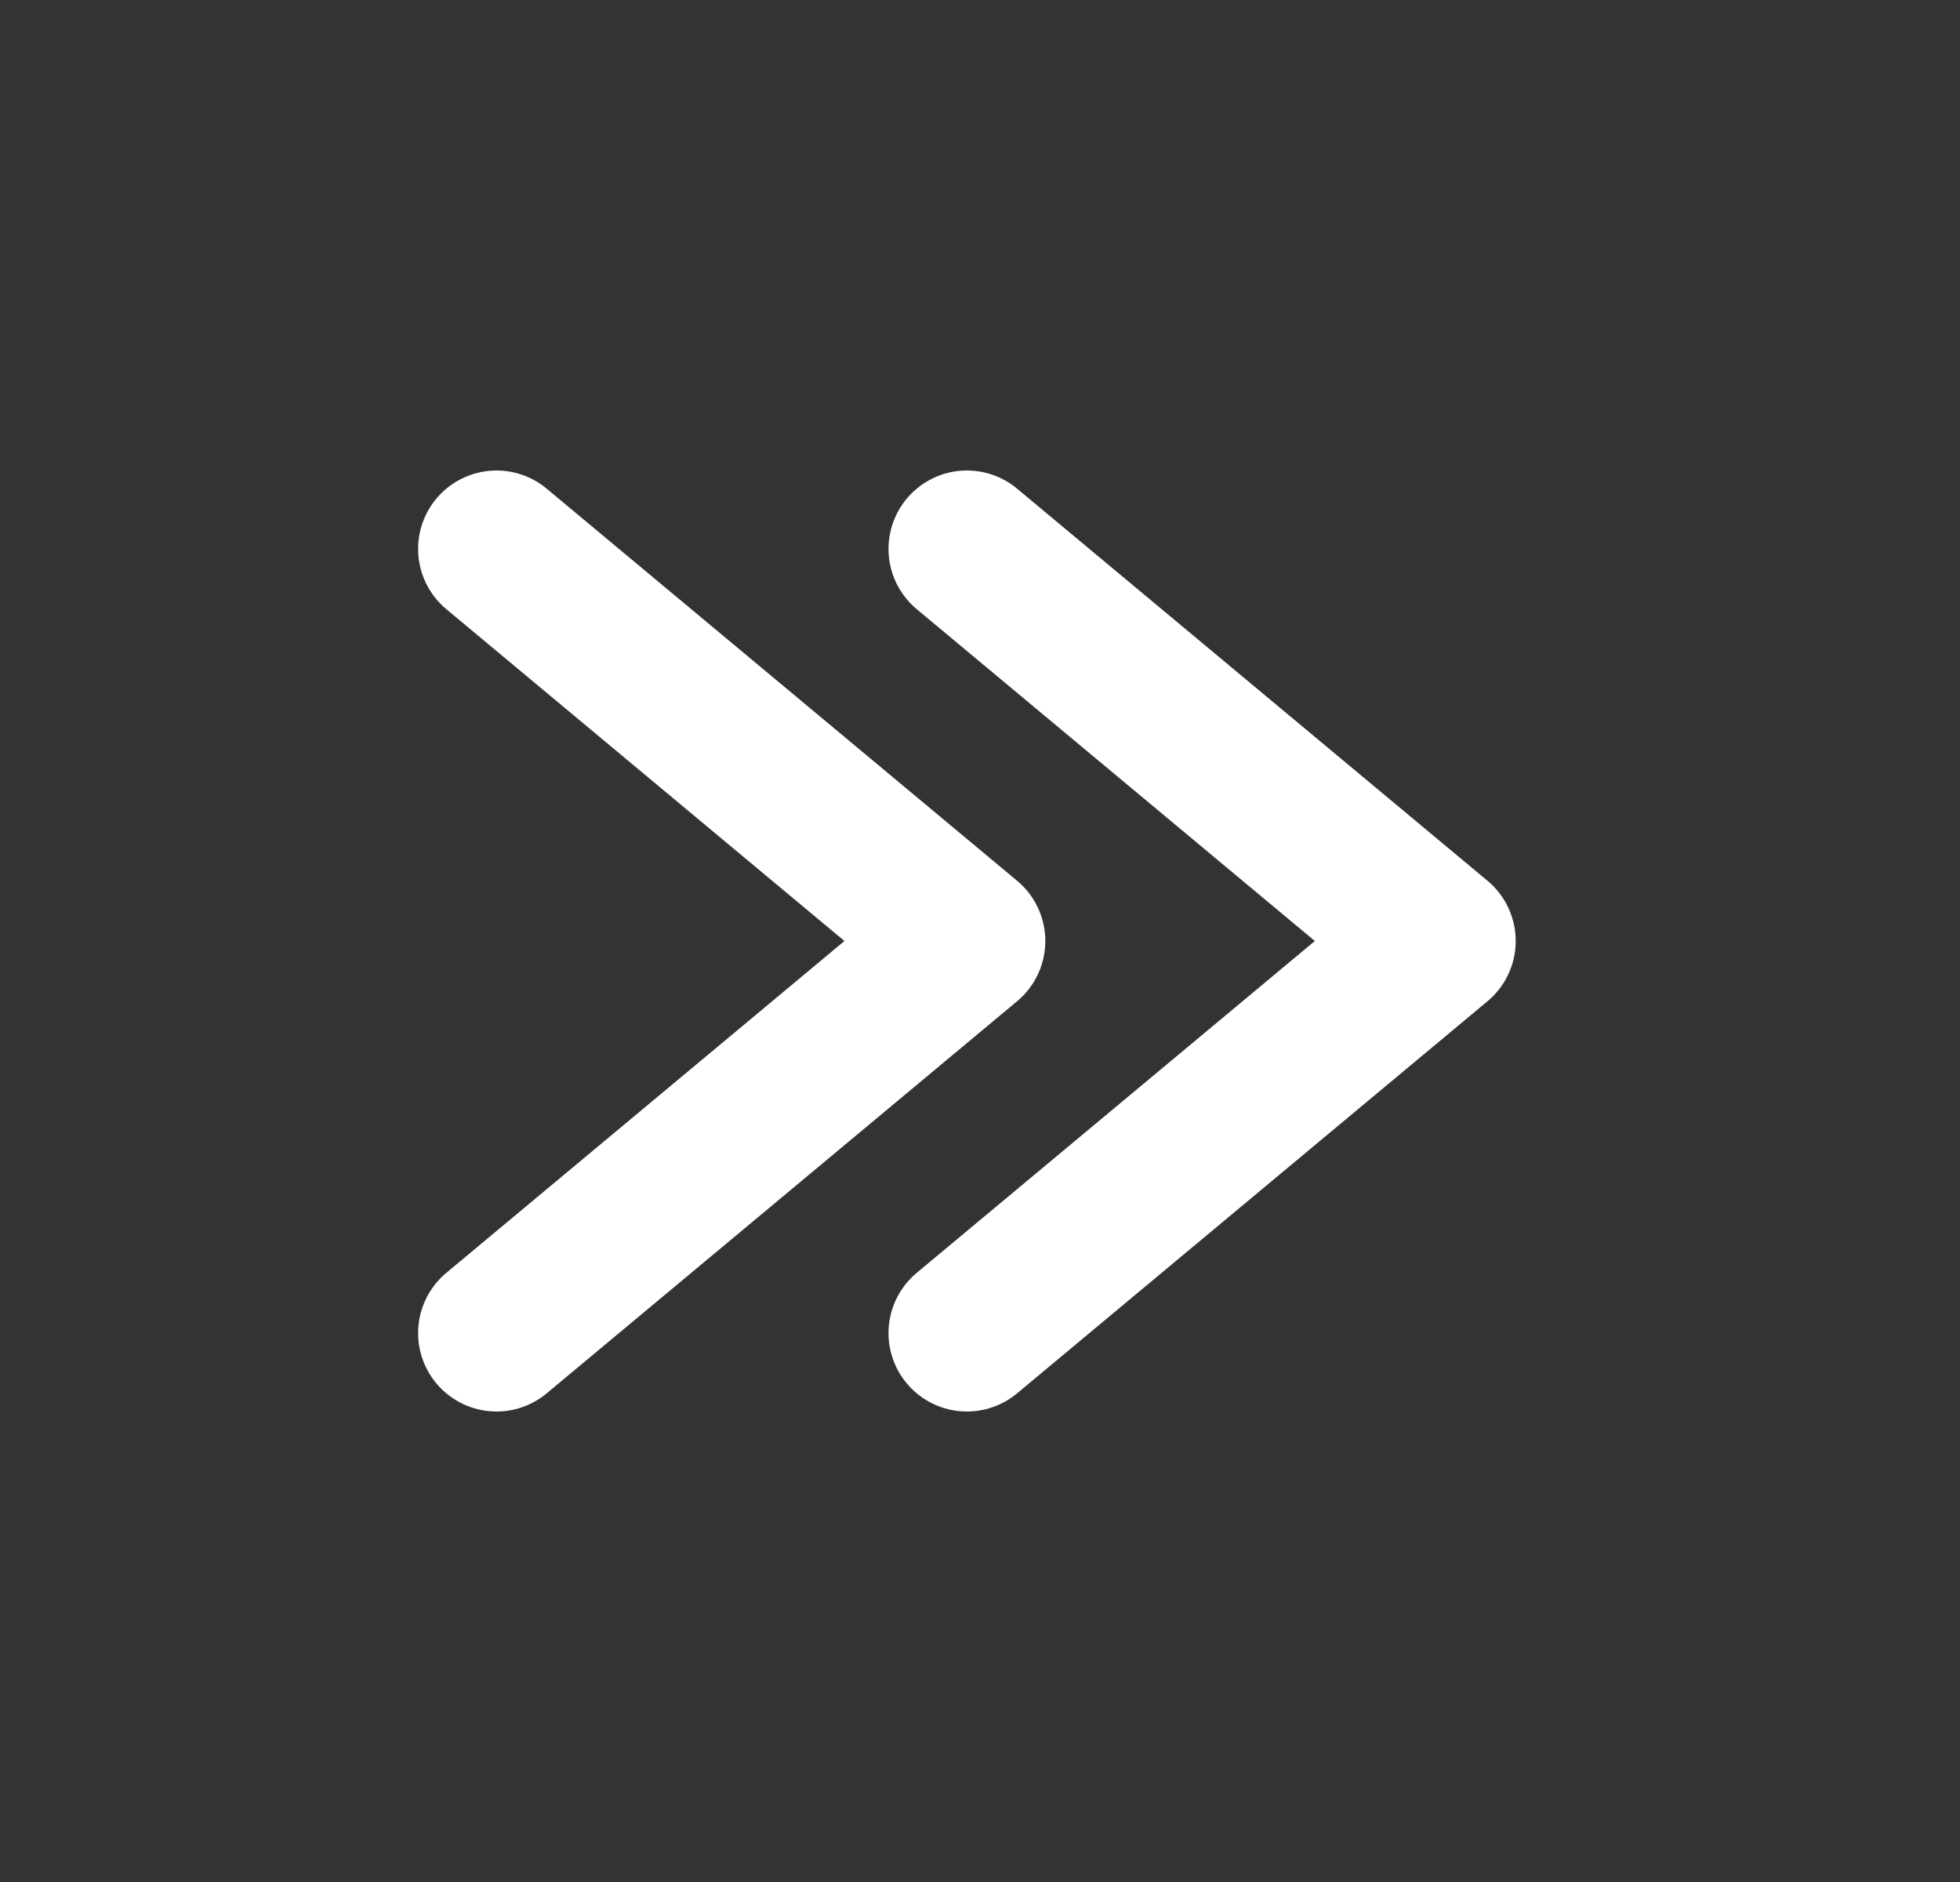
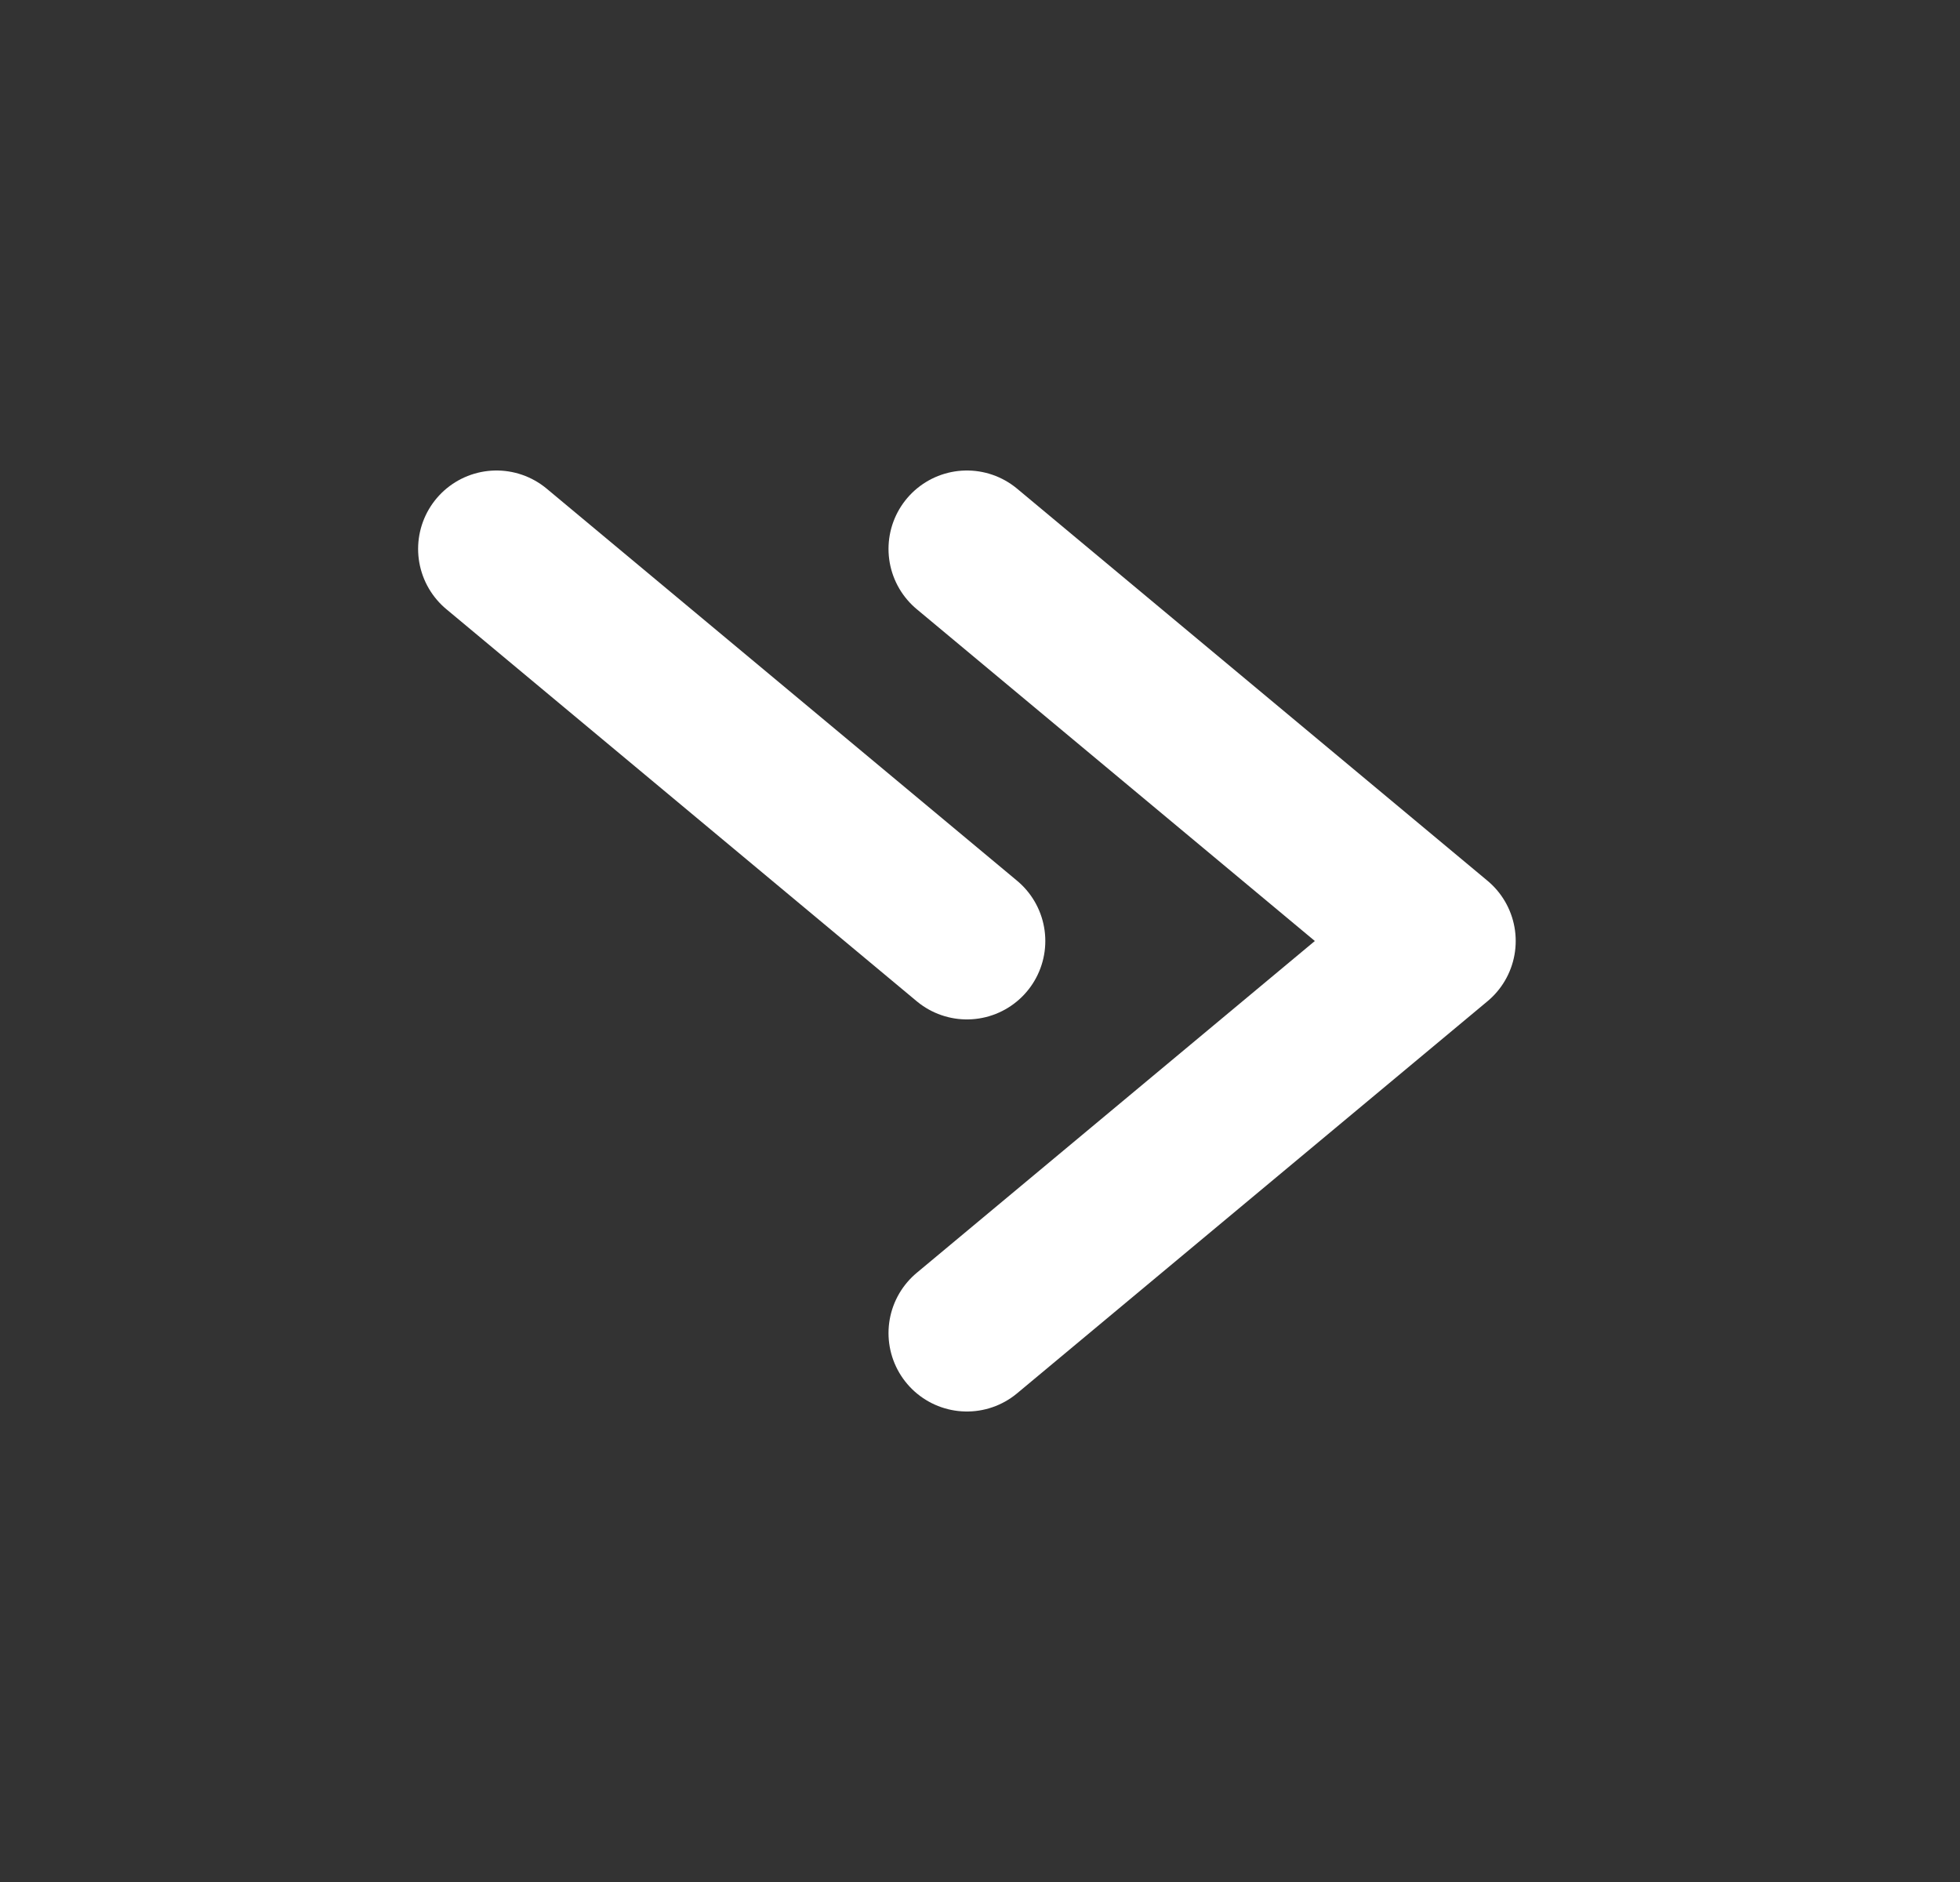
<svg xmlns="http://www.w3.org/2000/svg" width="25" height="24" viewBox="0 0 25 24" fill="none">
  <rect x="0" y="0" width="25" height="24" fill="#333333" stroke="none" />
-   <path d="M12.333 7L18.333 12L12.333 17M6.333 7L12.333 12L6.333 17" stroke="white" stroke-width="2" stroke-linecap="round" stroke-linejoin="round" />
+   <path d="M12.333 7L18.333 12L12.333 17M6.333 7L12.333 12" stroke="white" stroke-width="2" stroke-linecap="round" stroke-linejoin="round" />
</svg>